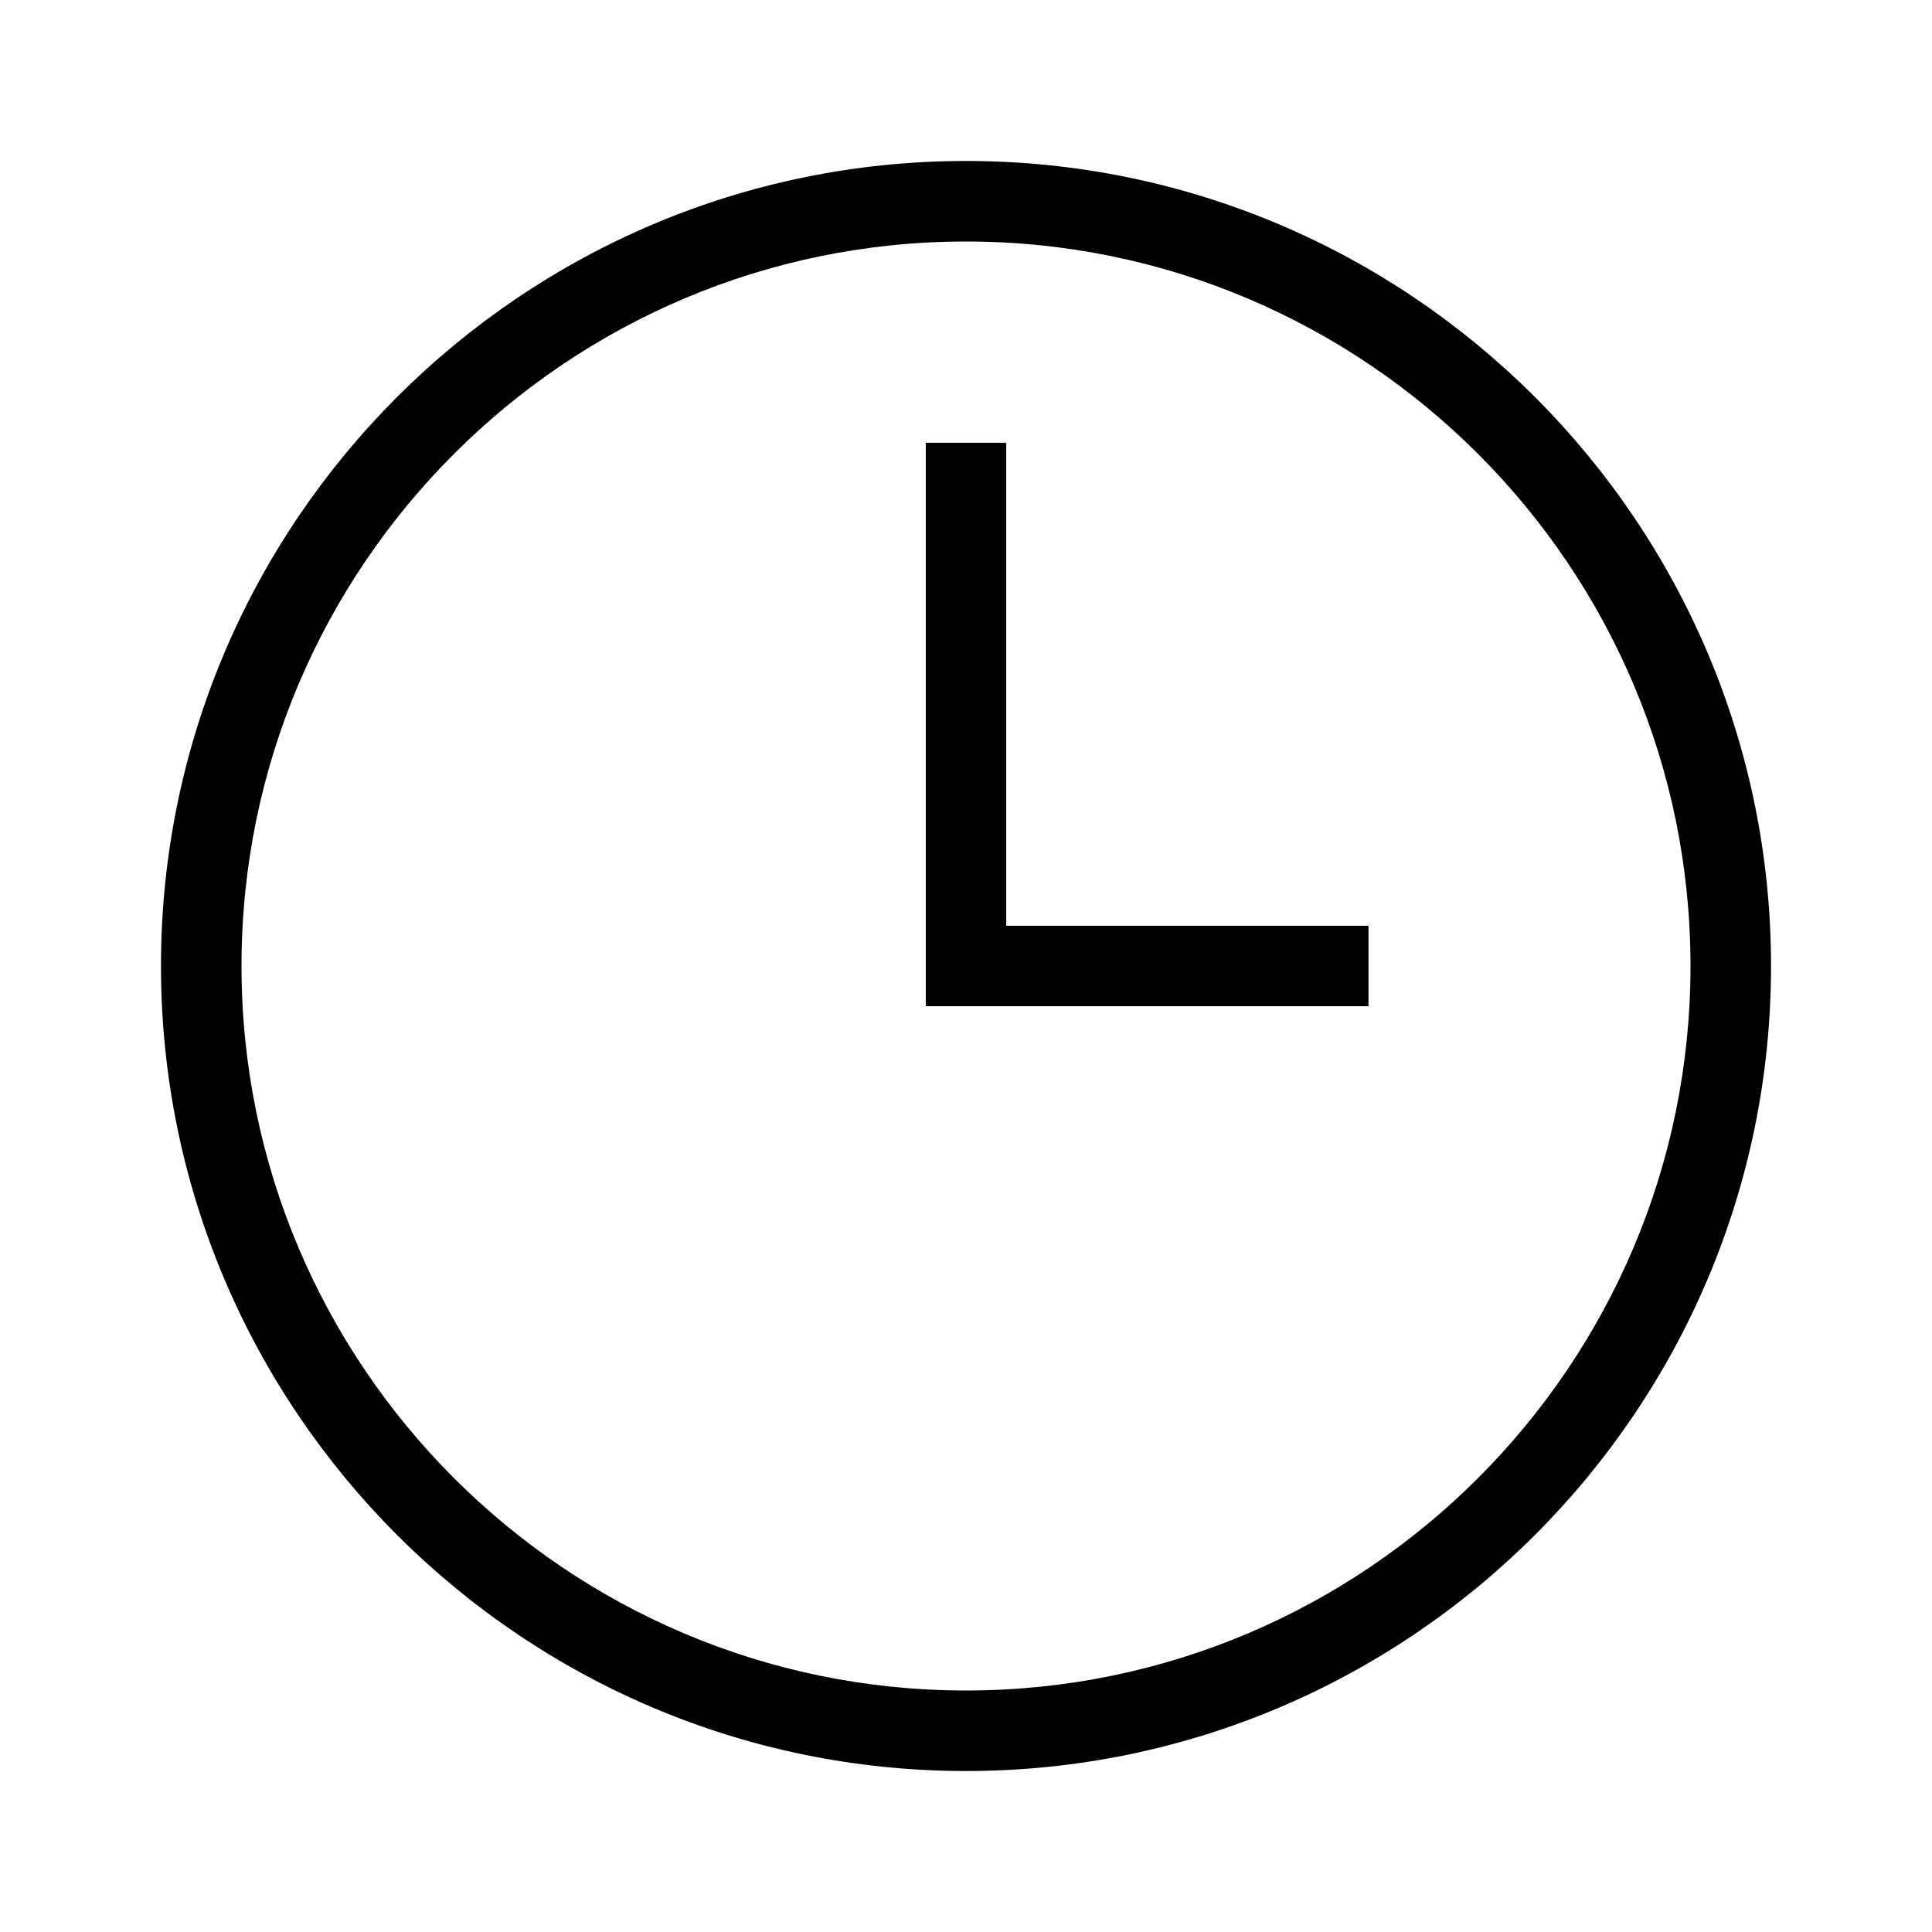
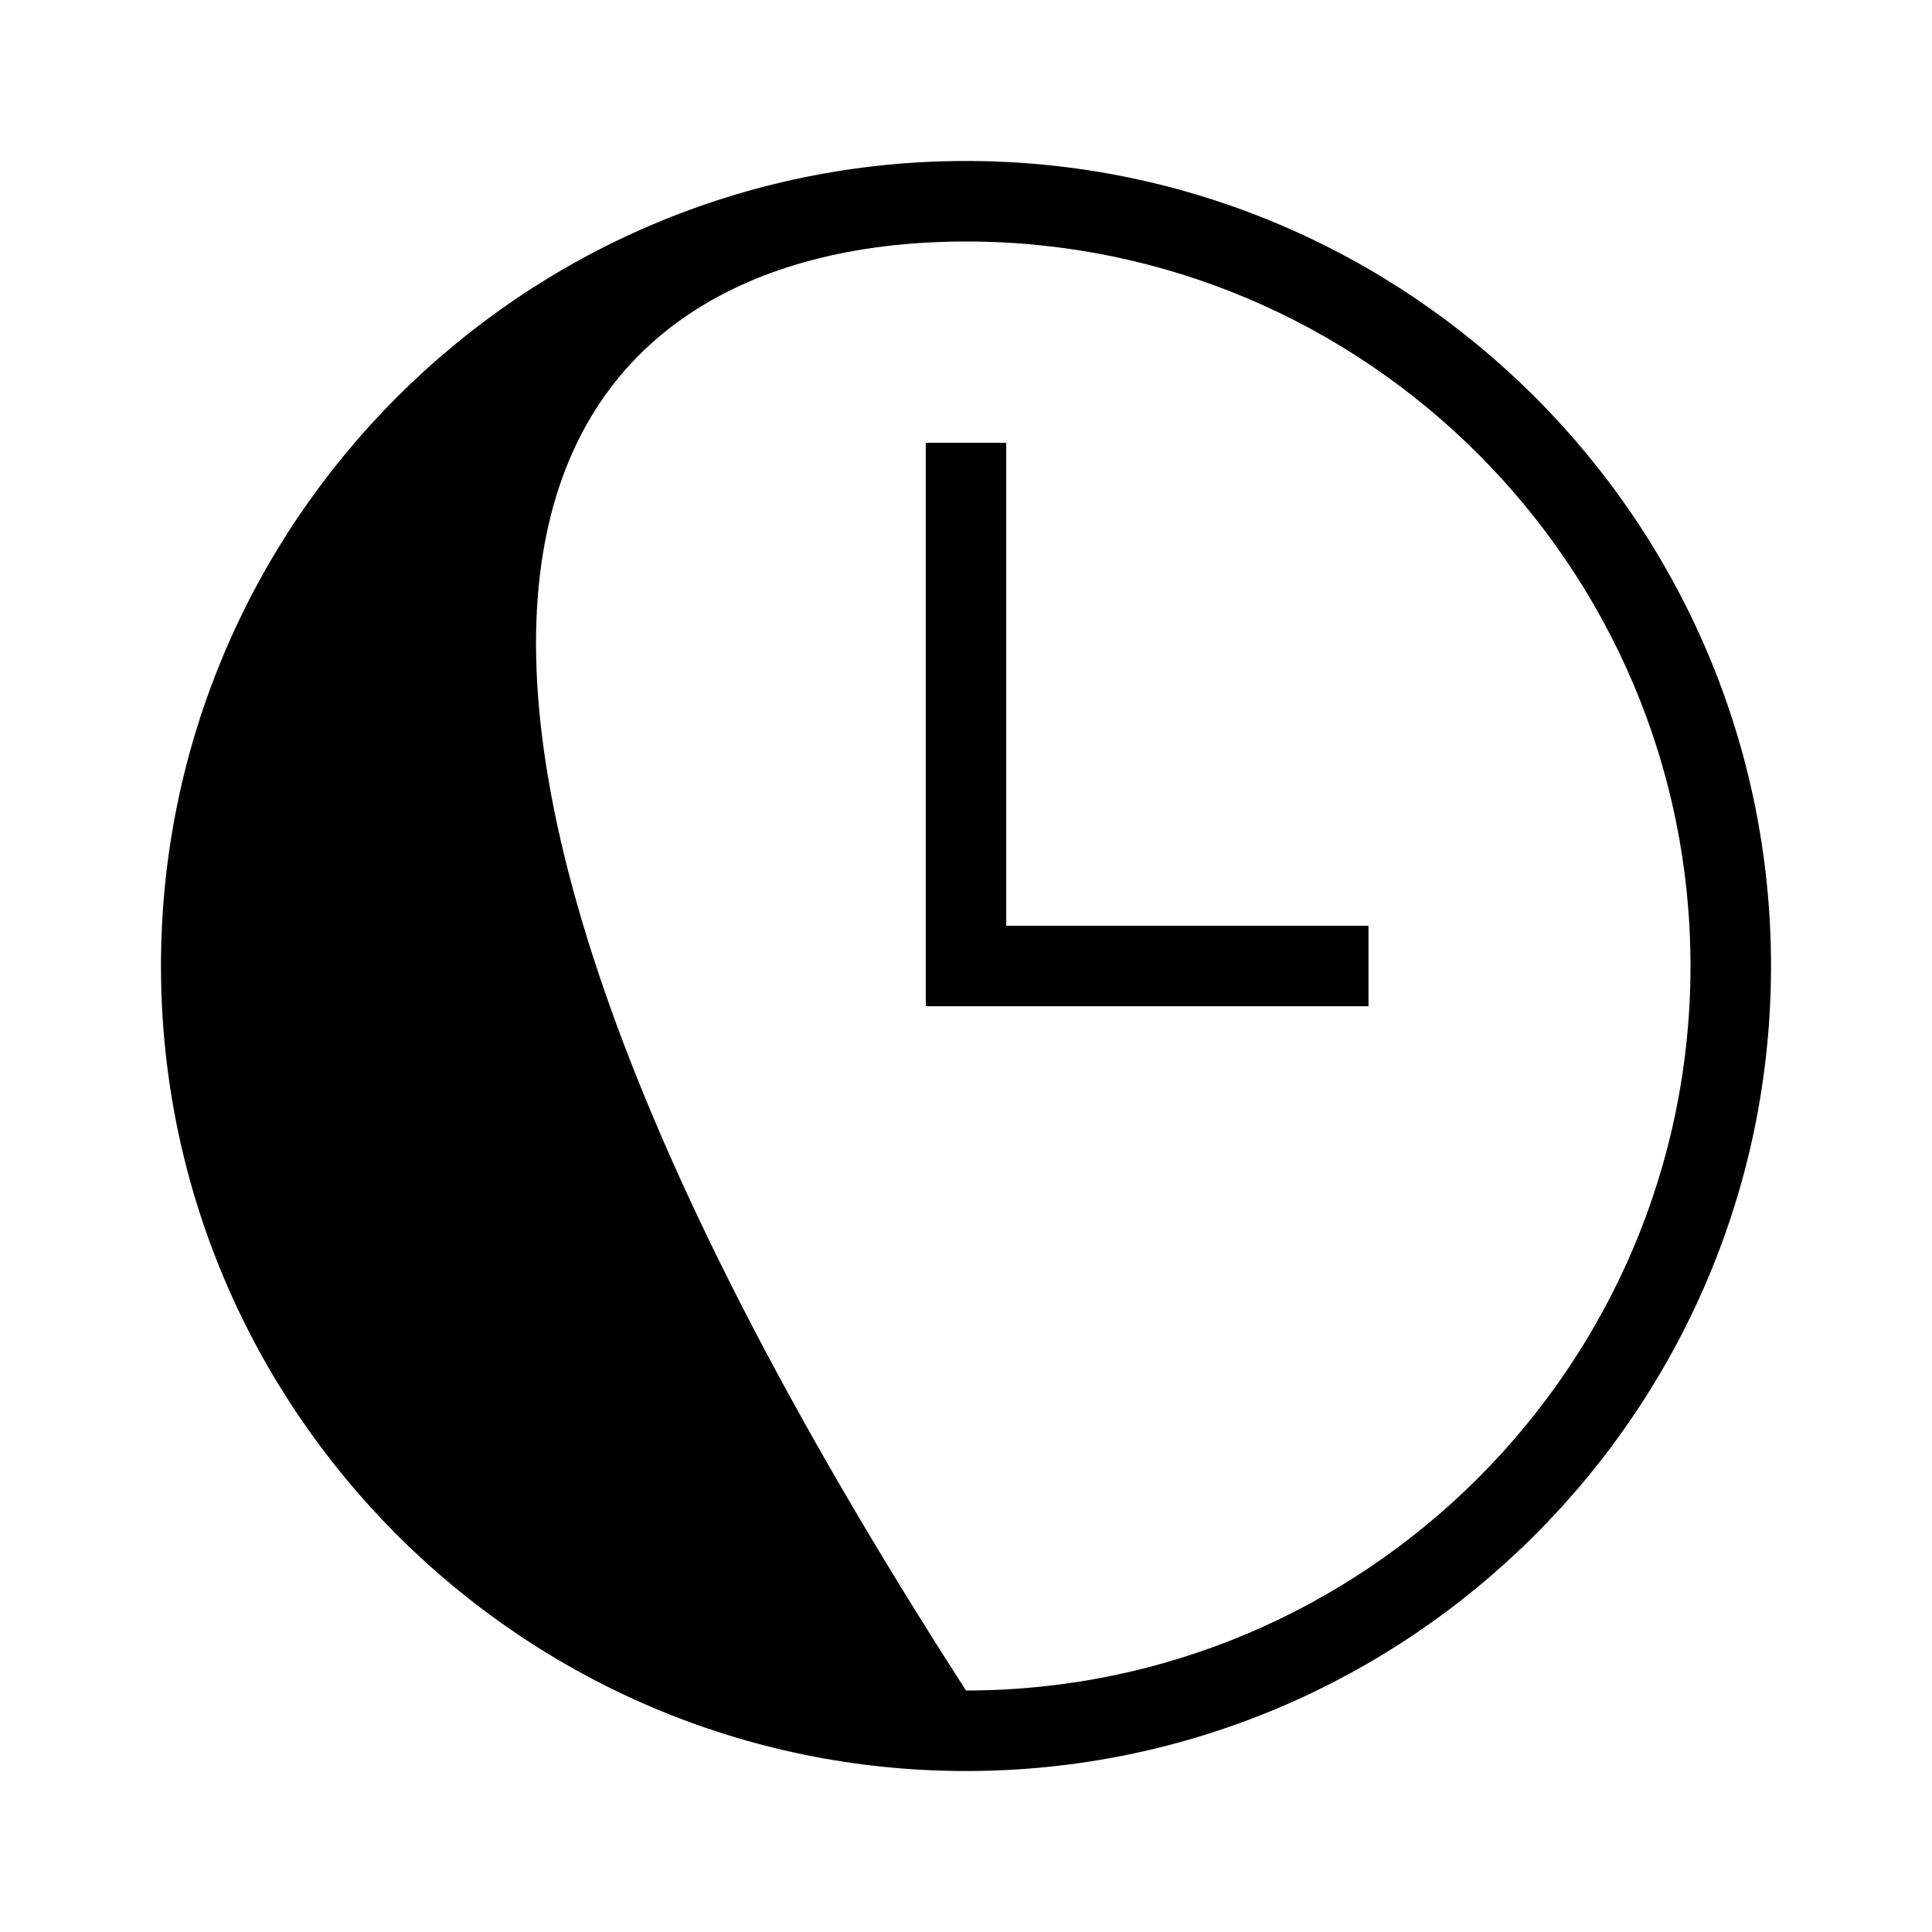
<svg xmlns="http://www.w3.org/2000/svg" width="28" height="28" viewBox="0 0 28 28" fill="none">
  <g id="clock">
-     <path id="Vector" d="M19.833 14.583H13.417V6.417H14.583V13.417H19.833V14.583ZM25.667 14C25.667 7.567 20.433 2.333 14 2.333C7.567 2.333 2.333 7.567 2.333 14C2.333 20.433 7.567 25.667 14 25.667C20.433 25.667 25.667 20.433 25.667 14ZM24.5 14C24.5 19.79 19.79 24.5 14 24.5C8.21 24.5 3.5 19.79 3.5 14C3.5 8.21 8.21 3.5 14 3.5C19.79 3.5 24.5 8.21 24.5 14Z" fill="black" />
+     <path id="Vector" d="M19.833 14.583H13.417V6.417H14.583V13.417H19.833V14.583ZM25.667 14C25.667 7.567 20.433 2.333 14 2.333C7.567 2.333 2.333 7.567 2.333 14C2.333 20.433 7.567 25.667 14 25.667C20.433 25.667 25.667 20.433 25.667 14ZM24.5 14C24.5 19.79 19.79 24.5 14 24.5C3.5 8.21 8.21 3.5 14 3.5C19.79 3.5 24.5 8.21 24.5 14Z" fill="black" />
  </g>
</svg>